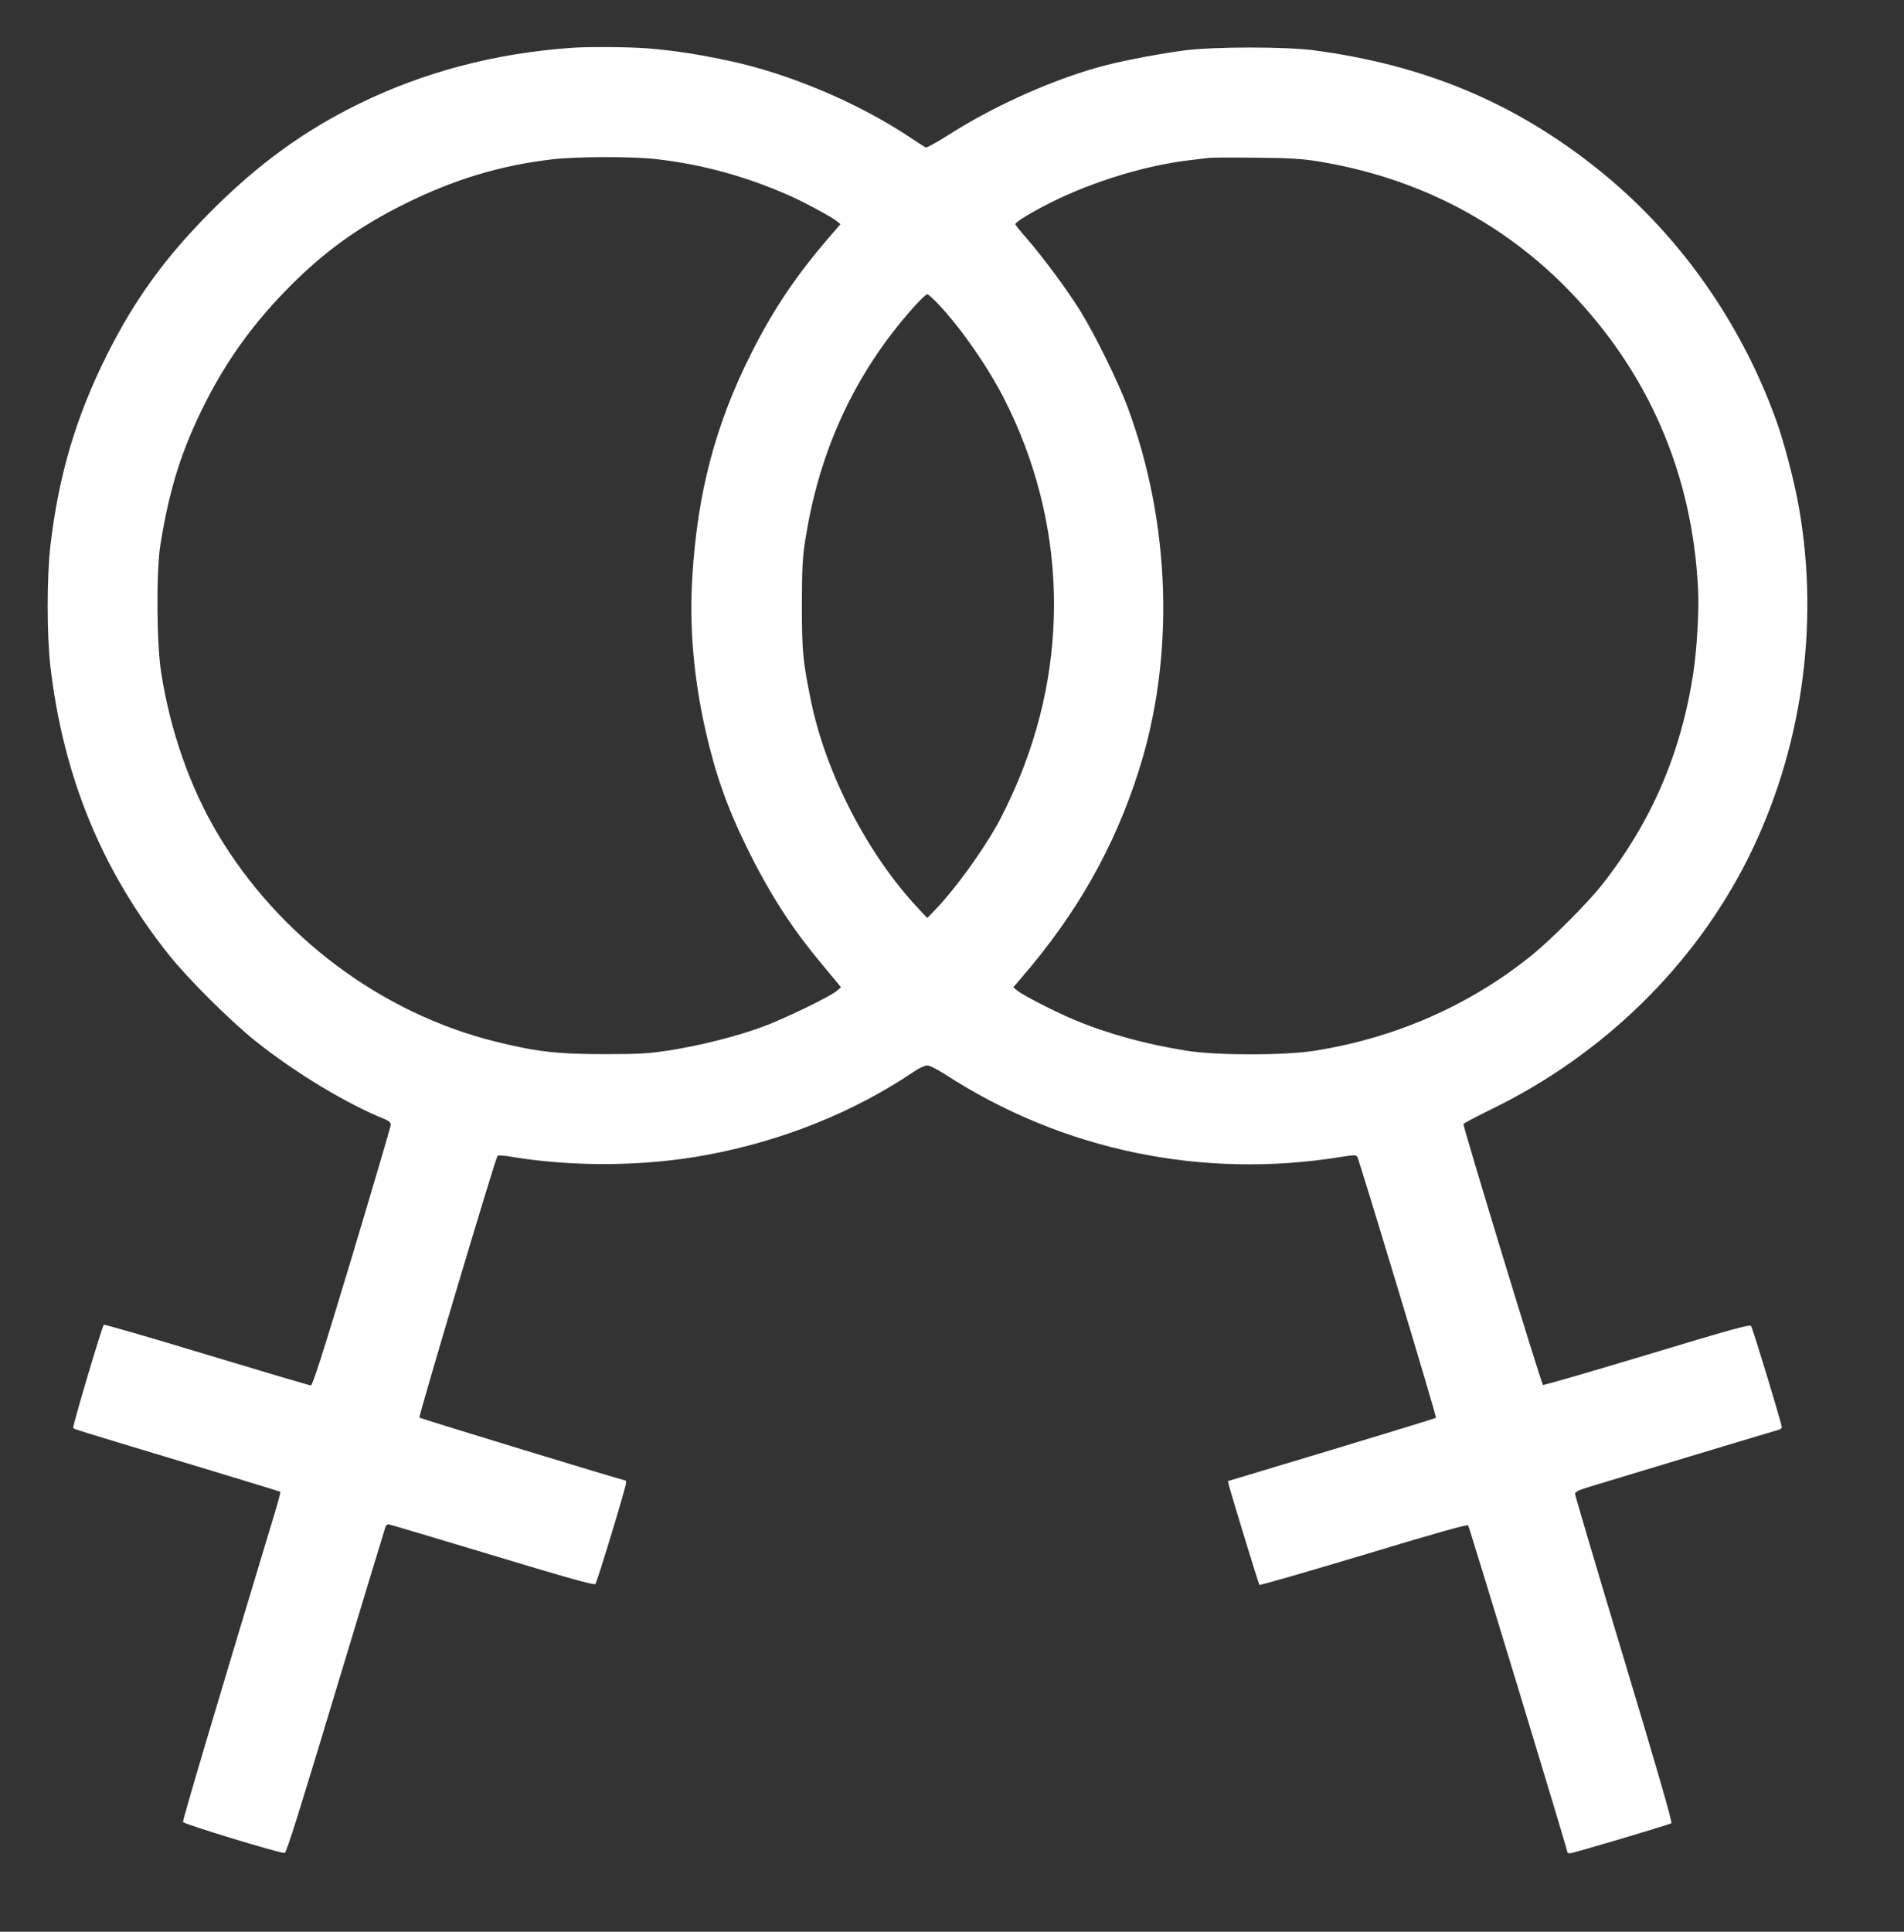
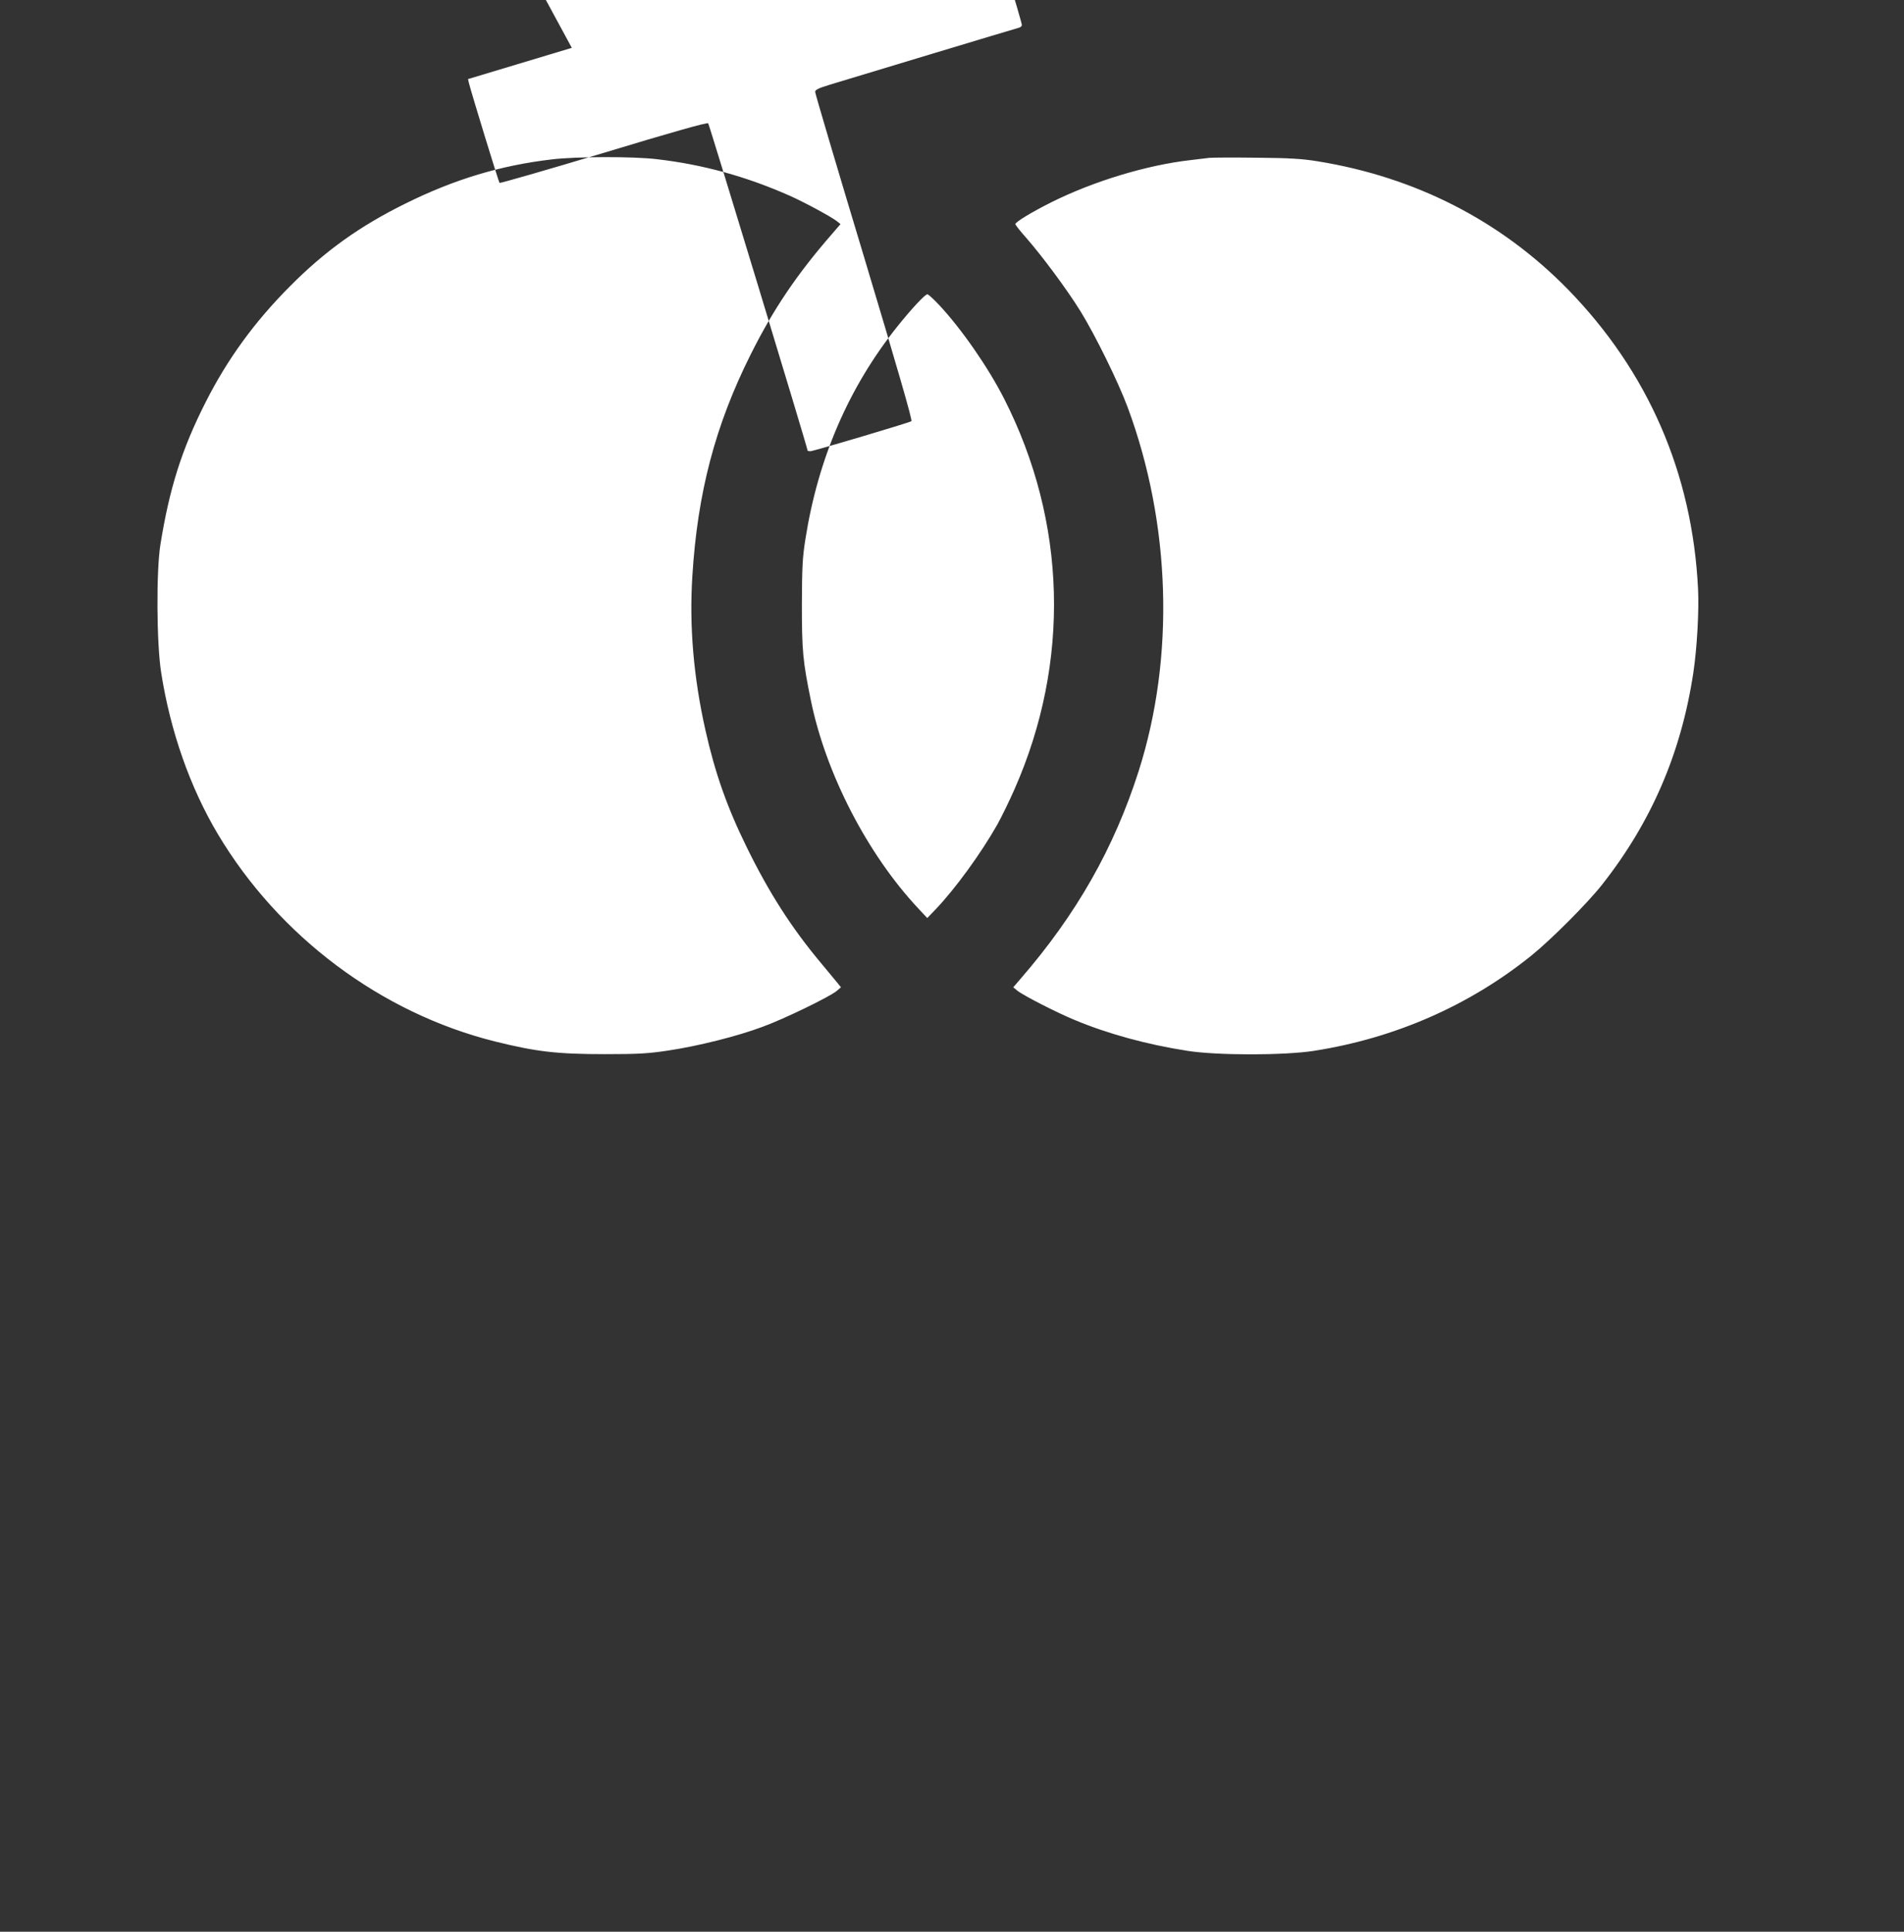
<svg xmlns="http://www.w3.org/2000/svg" version="1.0" width="1262pt" height="1280pt" viewBox="0 0 1262 1280" preserveAspectRatio="xMidYMid meet">
  <rect x="0" y="0" width="1262" height="1280" fill="#333333" stroke="none" />
  <g transform="translate(0,1280) scale(0.1,-0.1)" fill="#ffffff" stroke="none">
-     <path d="M3790 12483 c-506 -35 -982 -160 -1415 -373 -359 -176 -662 -396 -970 -704 -307 -307 -511 -588 -695 -955 -207 -413 -322 -803 -376 -1268 -24 -203 -24 -594 0 -798 85 -728 339 -1349 780 -1905 128 -162 415 -448 583 -581 262 -209 606 -416 854 -515 27 -12 39 -22 39 -37 0 -11 -116 -404 -257 -874 -198 -656 -261 -853 -273 -853 -8 0 -319 92 -690 204 -371 113 -678 201 -682 198 -12 -12 -208 -673 -203 -683 6 -9 -11 -4 785 -244 321 -97 586 -178 588 -180 3 -2 -20 -86 -51 -187 -377 -1247 -598 -1991 -594 -2001 5 -14 649 -210 674 -205 12 2 100 283 338 1073 178 589 326 1078 330 1088 4 9 12 17 19 17 6 0 315 -92 686 -204 500 -151 678 -201 686 -192 12 12 204 645 204 671 0 8 -2 15 -4 15 -16 0 -1360 410 -1366 417 -7 8 504 1720 518 1735 4 4 48 1 97 -8 410 -67 878 -63 1283 12 505 93 982 284 1384 556 31 21 69 38 84 38 16 0 64 -24 120 -60 778 -504 1706 -696 2629 -545 77 12 92 13 101 1 12 -17 528 -1725 522 -1731 -2 -2 -313 -98 -691 -212 l-688 -207 6 -26 c16 -64 197 -656 203 -662 4 -3 314 86 690 199 449 136 686 203 693 196 7 -7 659 -2152 659 -2169 0 -2 8 -4 18 -4 19 0 652 188 670 199 8 5 -96 363 -313 1085 -179 593 -325 1086 -325 1097 0 14 20 24 98 48 124 38 1231 372 1255 378 9 3 17 10 17 17 0 21 -193 657 -204 670 -9 11 -132 -23 -689 -191 -373 -112 -684 -203 -690 -200 -10 4 -529 1706 -527 1729 0 4 87 50 193 102 735 359 1337 948 1692 1656 355 708 477 1540 339 2325 -30 173 -99 437 -153 585 -237 655 -651 1237 -1183 1661 -551 440 -1148 689 -1883 786 -186 24 -646 24 -845 0 -149 -19 -383 -62 -525 -98 -327 -83 -737 -264 -1048 -463 -76 -48 -143 -86 -151 -83 -7 3 -53 32 -103 66 -341 227 -794 420 -1192 506 -208 45 -379 71 -556 85 -128 9 -385 11 -495 3z m565 -738 c302 -35 587 -113 875 -240 98 -43 279 -141 316 -170 l25 -20 -56 -65 c-233 -267 -390 -500 -539 -798 -235 -469 -353 -917 -387 -1470 -21 -330 8 -669 86 -1017 64 -286 144 -514 275 -780 146 -298 295 -531 488 -762 48 -58 98 -118 112 -135 l24 -30 -29 -25 c-48 -39 -350 -186 -491 -237 -168 -63 -430 -128 -624 -157 -132 -20 -195 -24 -420 -24 -318 0 -455 16 -729 84 -754 188 -1432 695 -1837 1374 -184 309 -315 681 -376 1072 -30 192 -33 667 -5 845 60 374 142 634 301 947 144 284 323 530 556 764 235 237 464 400 765 549 327 162 632 254 975 294 161 19 534 20 695 1z m4380 -14 c648 -105 1212 -394 1656 -847 533 -546 827 -1221 864 -1989 7 -141 -7 -390 -31 -550 -80 -533 -278 -992 -606 -1408 -98 -124 -338 -364 -468 -469 -411 -331 -904 -547 -1440 -631 -198 -31 -644 -31 -840 0 -269 42 -525 112 -746 204 -117 48 -340 162 -380 194 l-28 23 49 57 c370 427 619 865 782 1375 241 755 214 1639 -73 2412 -63 169 -214 476 -312 635 -92 148 -255 367 -361 488 -39 44 -71 84 -71 90 0 14 111 81 239 145 279 139 631 246 921 279 52 6 109 13 125 15 17 2 156 3 310 1 226 -2 305 -7 410 -24z m-2512 -950 c148 -158 325 -412 432 -622 416 -817 441 -1745 70 -2587 -36 -82 -89 -190 -116 -238 -109 -192 -277 -422 -406 -558 l-57 -59 -59 63 c-336 358 -613 893 -712 1377 -54 263 -60 330 -60 638 1 248 4 310 23 430 84 537 287 1008 610 1412 93 116 183 213 199 213 6 0 40 -31 76 -69z" />
+     <path d="M3790 12483 l-688 -207 6 -26 c16 -64 197 -656 203 -662 4 -3 314 86 690 199 449 136 686 203 693 196 7 -7 659 -2152 659 -2169 0 -2 8 -4 18 -4 19 0 652 188 670 199 8 5 -96 363 -313 1085 -179 593 -325 1086 -325 1097 0 14 20 24 98 48 124 38 1231 372 1255 378 9 3 17 10 17 17 0 21 -193 657 -204 670 -9 11 -132 -23 -689 -191 -373 -112 -684 -203 -690 -200 -10 4 -529 1706 -527 1729 0 4 87 50 193 102 735 359 1337 948 1692 1656 355 708 477 1540 339 2325 -30 173 -99 437 -153 585 -237 655 -651 1237 -1183 1661 -551 440 -1148 689 -1883 786 -186 24 -646 24 -845 0 -149 -19 -383 -62 -525 -98 -327 -83 -737 -264 -1048 -463 -76 -48 -143 -86 -151 -83 -7 3 -53 32 -103 66 -341 227 -794 420 -1192 506 -208 45 -379 71 -556 85 -128 9 -385 11 -495 3z m565 -738 c302 -35 587 -113 875 -240 98 -43 279 -141 316 -170 l25 -20 -56 -65 c-233 -267 -390 -500 -539 -798 -235 -469 -353 -917 -387 -1470 -21 -330 8 -669 86 -1017 64 -286 144 -514 275 -780 146 -298 295 -531 488 -762 48 -58 98 -118 112 -135 l24 -30 -29 -25 c-48 -39 -350 -186 -491 -237 -168 -63 -430 -128 -624 -157 -132 -20 -195 -24 -420 -24 -318 0 -455 16 -729 84 -754 188 -1432 695 -1837 1374 -184 309 -315 681 -376 1072 -30 192 -33 667 -5 845 60 374 142 634 301 947 144 284 323 530 556 764 235 237 464 400 765 549 327 162 632 254 975 294 161 19 534 20 695 1z m4380 -14 c648 -105 1212 -394 1656 -847 533 -546 827 -1221 864 -1989 7 -141 -7 -390 -31 -550 -80 -533 -278 -992 -606 -1408 -98 -124 -338 -364 -468 -469 -411 -331 -904 -547 -1440 -631 -198 -31 -644 -31 -840 0 -269 42 -525 112 -746 204 -117 48 -340 162 -380 194 l-28 23 49 57 c370 427 619 865 782 1375 241 755 214 1639 -73 2412 -63 169 -214 476 -312 635 -92 148 -255 367 -361 488 -39 44 -71 84 -71 90 0 14 111 81 239 145 279 139 631 246 921 279 52 6 109 13 125 15 17 2 156 3 310 1 226 -2 305 -7 410 -24z m-2512 -950 c148 -158 325 -412 432 -622 416 -817 441 -1745 70 -2587 -36 -82 -89 -190 -116 -238 -109 -192 -277 -422 -406 -558 l-57 -59 -59 63 c-336 358 -613 893 -712 1377 -54 263 -60 330 -60 638 1 248 4 310 23 430 84 537 287 1008 610 1412 93 116 183 213 199 213 6 0 40 -31 76 -69z" />
  </g>
</svg>